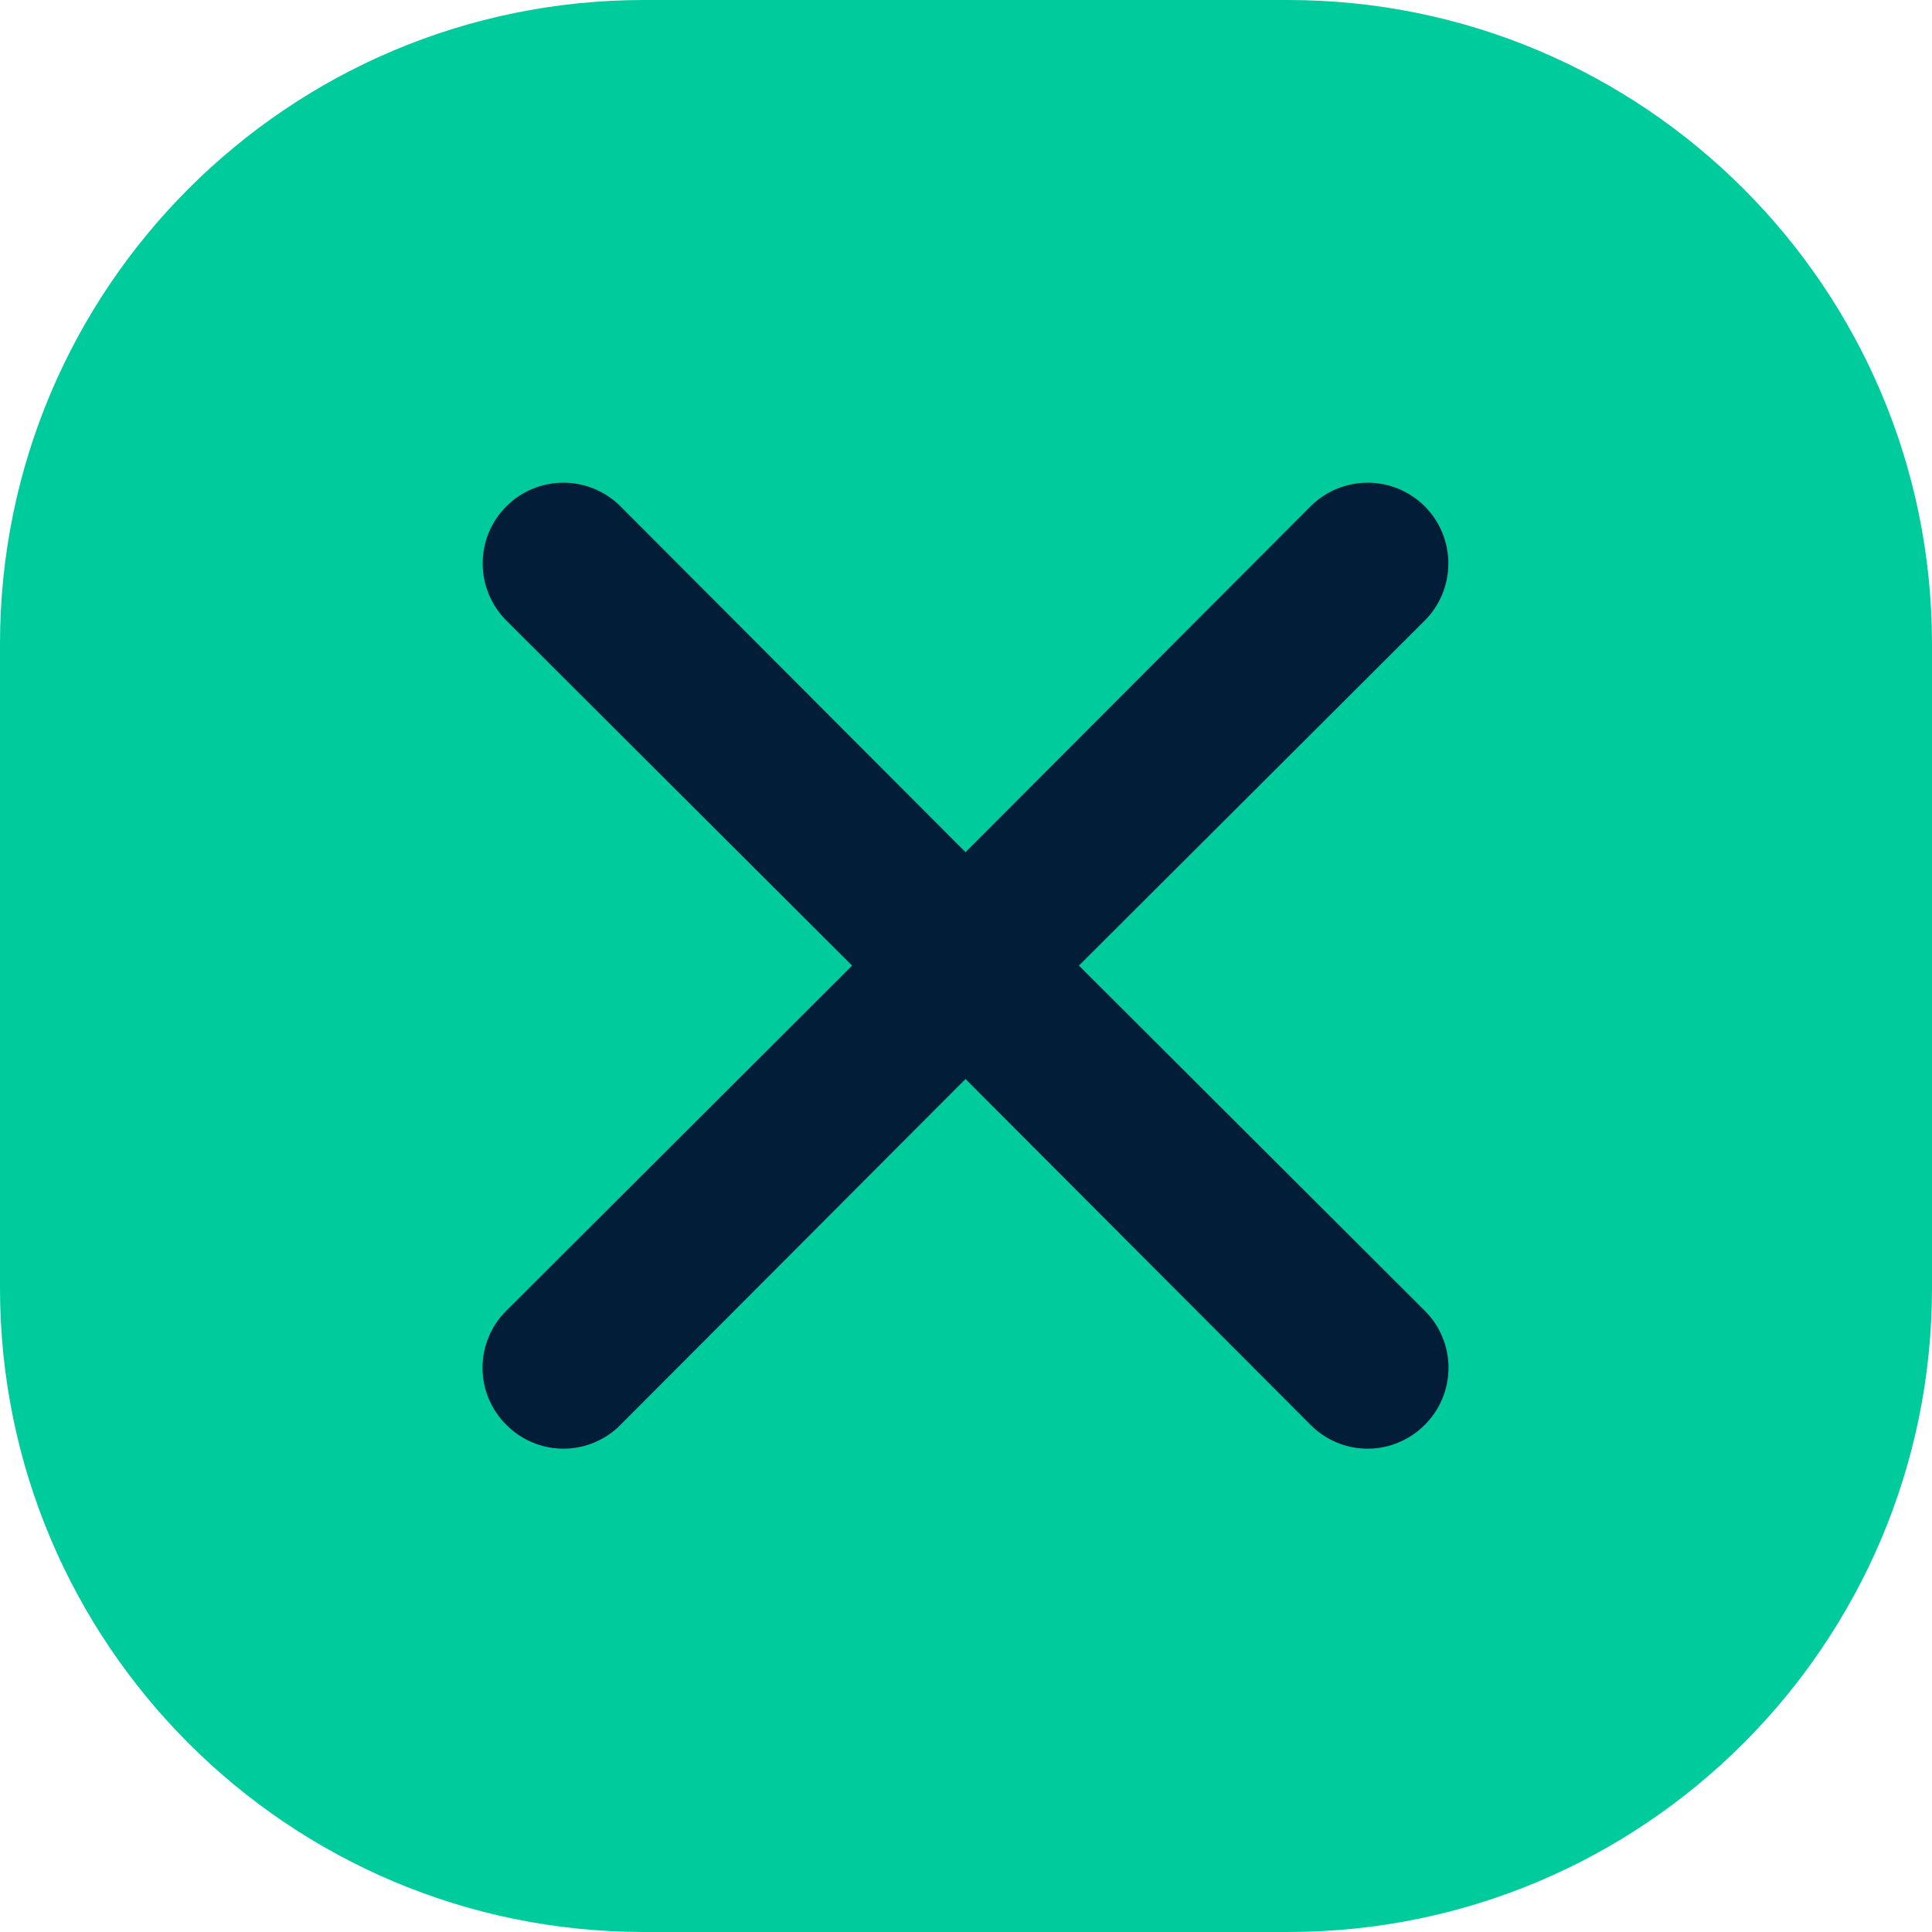
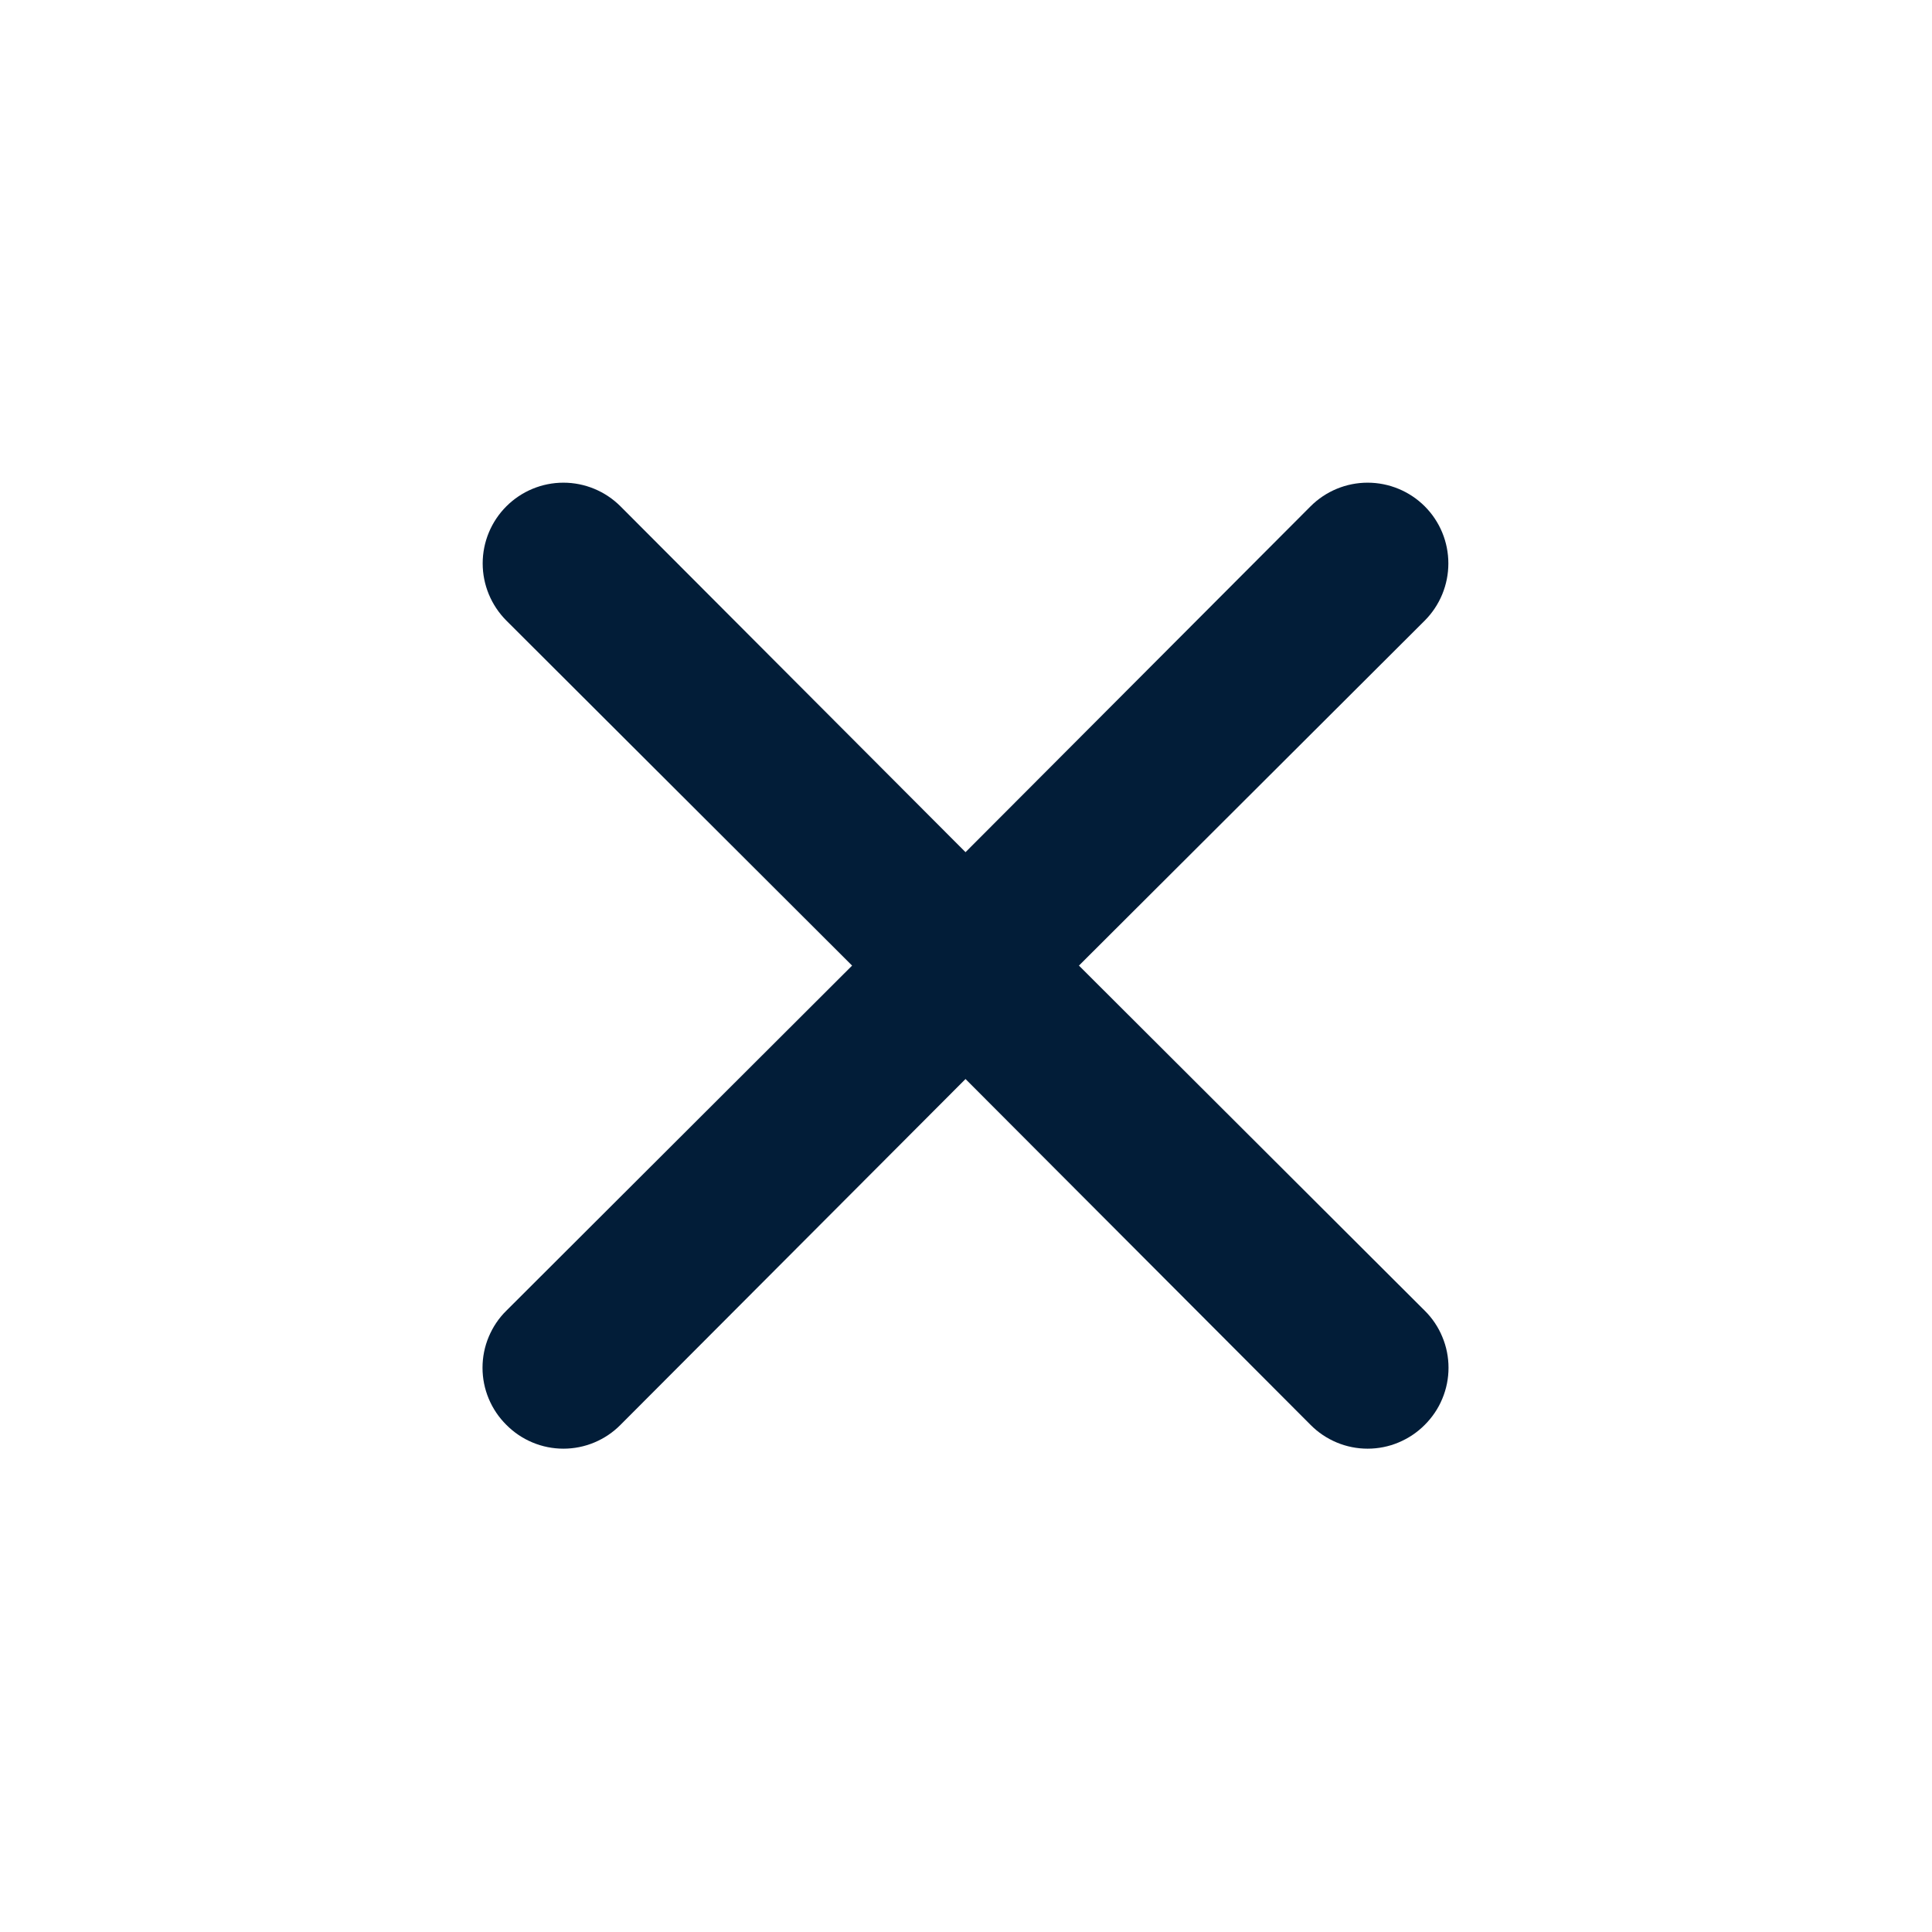
<svg xmlns="http://www.w3.org/2000/svg" width="24" height="24" viewBox="0 0 24 24" fill="none">
-   <path d="M0 8C0 3.582 3.582 0 8 0H16C20.418 0 24 3.582 24 8V16C24 20.418 20.418 24 16 24H8C3.582 24 0 20.418 0 16V8Z" fill="#00CB9C" />
  <path d="M13.403 11.995L17.699 7.709C17.887 7.52 17.992 7.265 17.992 6.999C17.992 6.733 17.887 6.478 17.699 6.29C17.511 6.102 17.255 5.996 16.989 5.996C16.723 5.996 16.468 6.102 16.28 6.29L11.994 10.586L7.708 6.29C7.52 6.102 7.265 5.996 6.999 5.996C6.733 5.996 6.478 6.102 6.29 6.29C6.102 6.478 5.996 6.733 5.996 6.999C5.996 7.265 6.102 7.52 6.29 7.709L10.585 11.995L6.29 16.282C6.196 16.374 6.122 16.485 6.071 16.607C6.02 16.728 5.994 16.859 5.994 16.991C5.994 17.123 6.02 17.253 6.071 17.375C6.122 17.497 6.196 17.607 6.29 17.7C6.383 17.794 6.493 17.868 6.615 17.919C6.737 17.97 6.867 17.996 6.999 17.996C7.131 17.996 7.261 17.97 7.383 17.919C7.505 17.868 7.615 17.794 7.708 17.7L11.994 13.404L16.28 17.7C16.373 17.794 16.483 17.868 16.605 17.919C16.727 17.97 16.857 17.996 16.989 17.996C17.121 17.996 17.252 17.97 17.373 17.919C17.495 17.868 17.606 17.794 17.699 17.7C17.792 17.607 17.867 17.497 17.917 17.375C17.968 17.253 17.994 17.123 17.994 16.991C17.994 16.859 17.968 16.728 17.917 16.607C17.867 16.485 17.792 16.374 17.699 16.282L13.403 11.995Z" fill="#021D38" />
</svg>